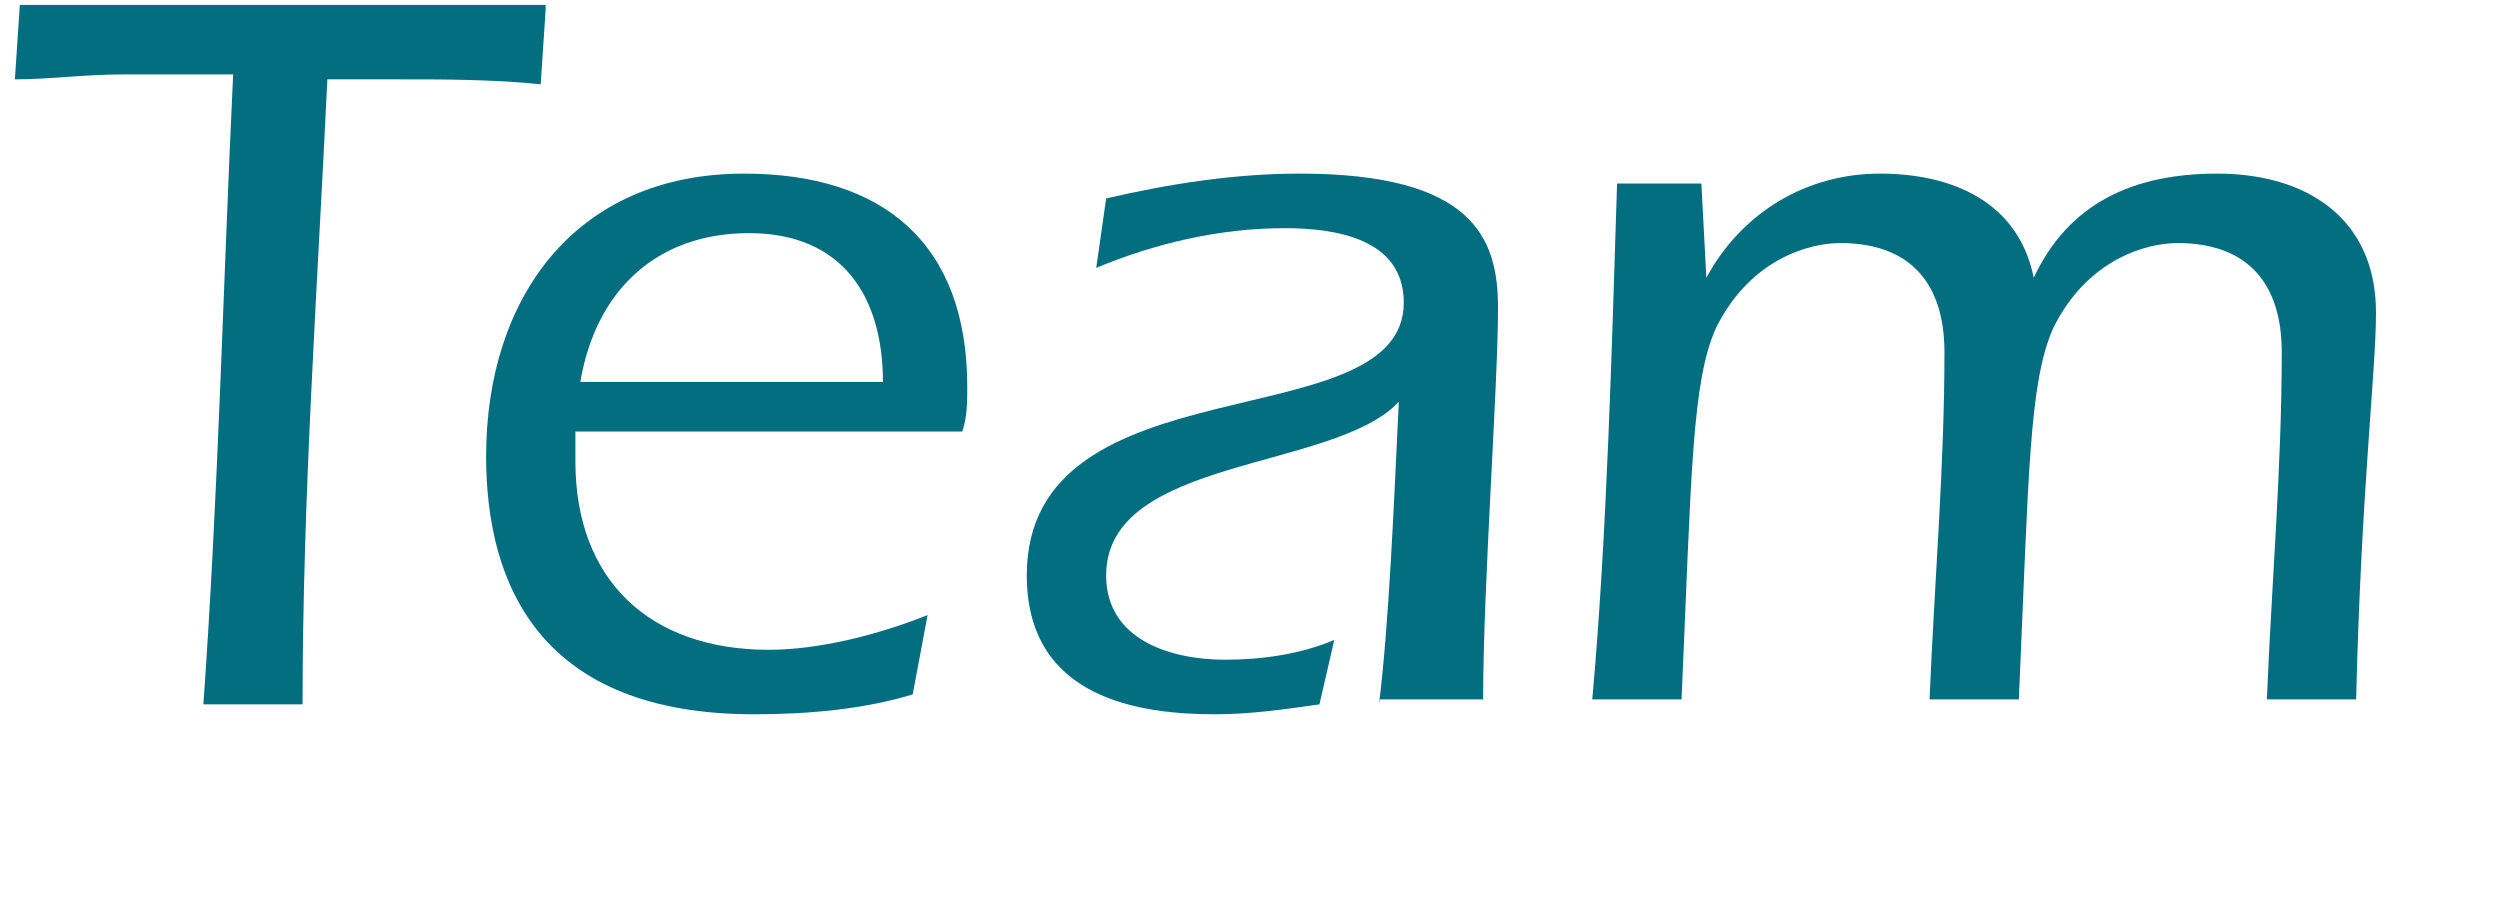
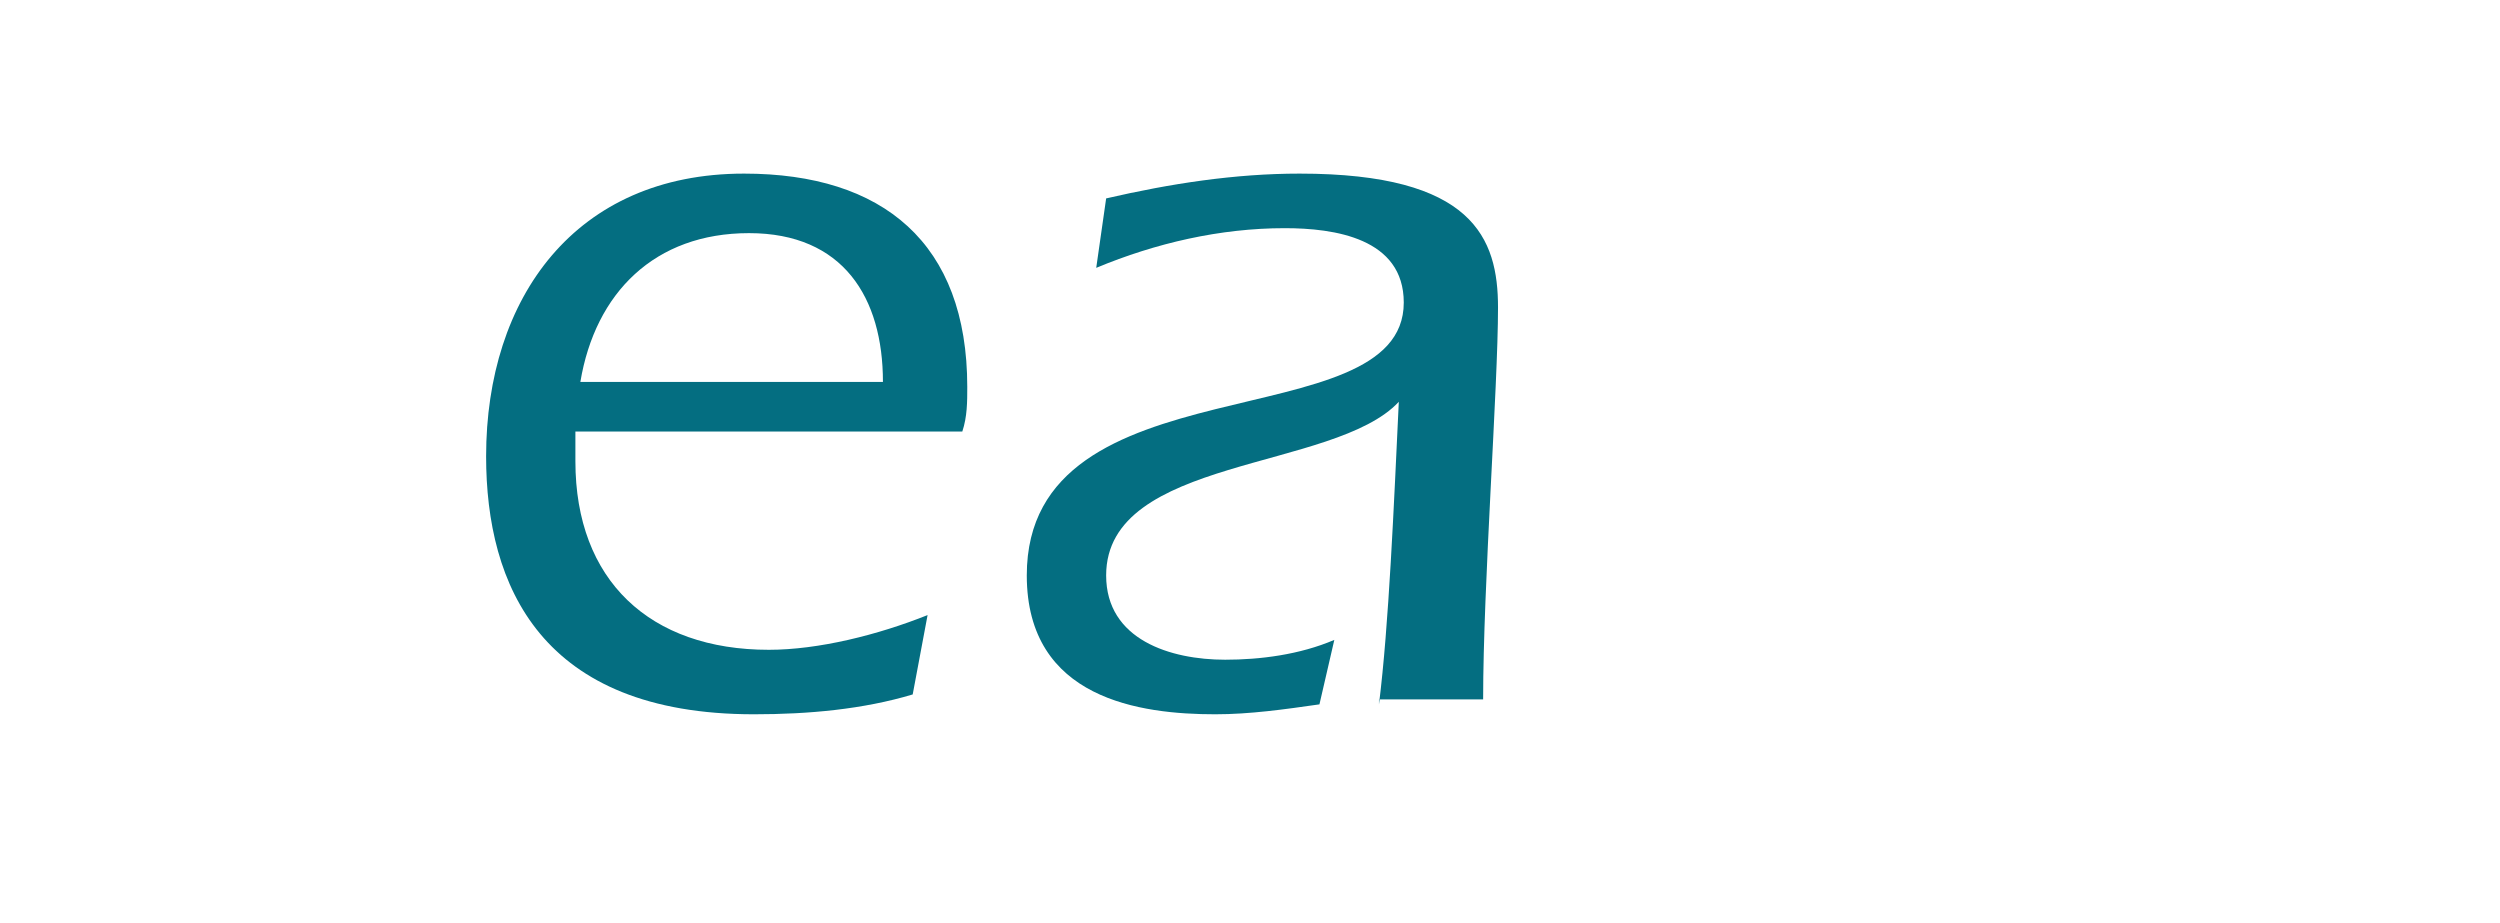
<svg xmlns="http://www.w3.org/2000/svg" version="1.1" id="Ebene_1" x="0px" y="0px" viewBox="0 0 50.4 18.6" style="enable-background:new 0 0 50.4 18.6;" xml:space="preserve">
  <style type="text/css">
	.st0{fill:#046E81;}
</style>
-   <path class="st0" d="M11,0.2l-0.1,1.5c-0.9-0.1-2.1-0.1-2.6-0.1H6.6C6.4,5.8,6.1,10,6.1,14.2h-2C4.4,10,4.5,5.7,4.7,1.5H2.5  C1.7,1.5,1,1.6,0.3,1.6l0.1-1.5H11z" />
  <path class="st0" d="M11.6,8.7v0.6c0,2.4,1.5,3.8,3.9,3.8c1,0,2.2-0.3,3.2-0.7L18.4,14c-1,0.3-2.1,0.4-3.2,0.4  c-4.3,0-5.4-2.6-5.4-5.2c0-3.2,1.8-5.7,5.2-5.7c2.8,0,4.5,1.4,4.5,4.3c0,0.3,0,0.6-0.1,0.9H11.6z M17.8,7.7c0-1.7-0.8-3-2.7-3  c-1.9,0-3.1,1.2-3.4,3H17.8z" />
  <path class="st0" d="M27.8,14.2c0.2-1.6,0.3-4,0.4-6.1c-1.3,1.4-5.9,1.1-5.9,3.5c0,1.3,1.3,1.7,2.4,1.7c0.7,0,1.5-0.1,2.2-0.4  l-0.3,1.3c-0.7,0.1-1.4,0.2-2.1,0.2c-1.5,0-3.8-0.3-3.8-2.8c0-4.4,7.6-2.7,7.6-5.5c0-1.3-1.4-1.5-2.4-1.5c-1.3,0-2.6,0.3-3.8,0.8  l0.2-1.4c1.3-0.3,2.6-0.5,3.9-0.5c3.5,0,4,1.3,4,2.7c0,1.6-0.3,5.6-0.3,7.9H27.8z" />
-   <path class="st0" d="M34.4,5.6L34.4,5.6c0.7-1.3,2-2.1,3.5-2.1c1.5,0,2.8,0.6,3.1,2.1c0.7-1.5,2-2.1,3.7-2.1c1.8,0,3.2,0.9,3.2,2.8  c0,1.2-0.3,3.6-0.4,7.8h-1.8c0.1-2.4,0.3-4.7,0.3-7c0-1.4-0.7-2.2-2.1-2.2c-0.6,0-1.8,0.3-2.5,1.7c-0.5,1.1-0.5,3-0.7,7.5h-1.8  c0.1-2.4,0.3-4.7,0.3-7c0-1.4-0.7-2.2-2.1-2.2c-0.6,0-1.8,0.3-2.5,1.7c-0.5,1.1-0.5,3-0.7,7.5h-1.8c0.3-3.3,0.4-7.3,0.5-10.4h1.7  L34.4,5.6z" />
</svg>